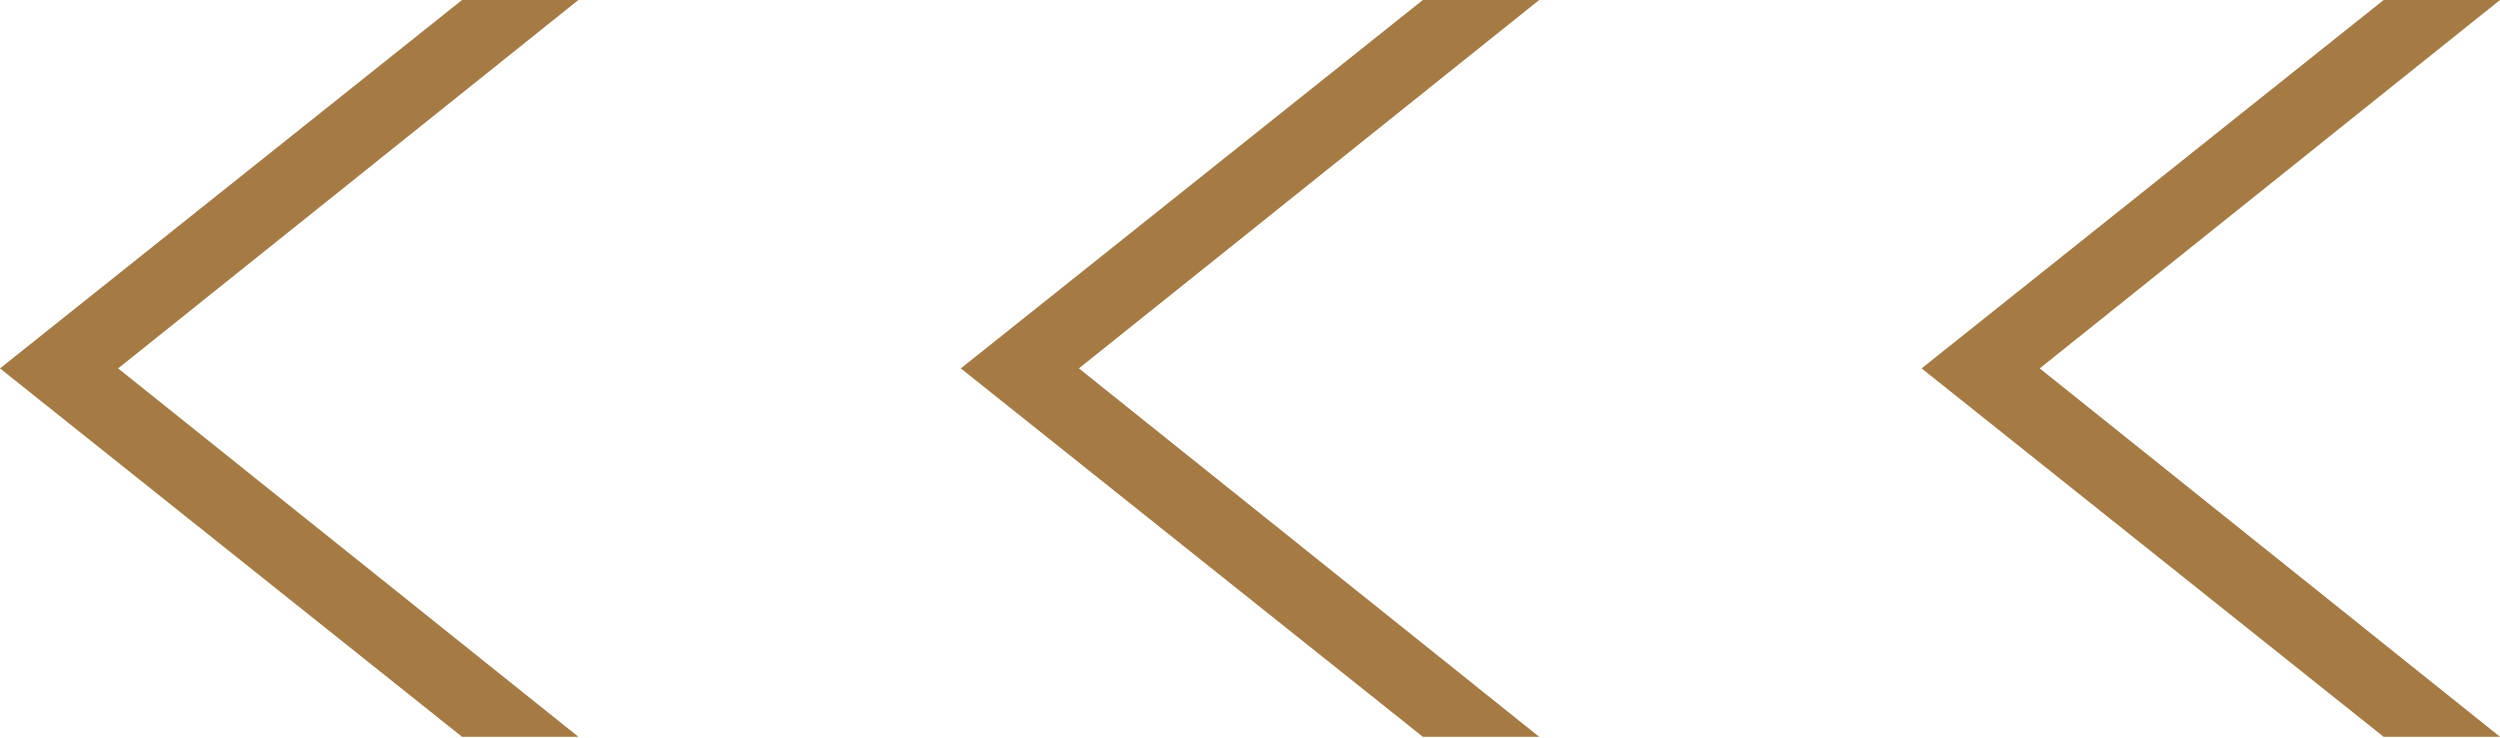
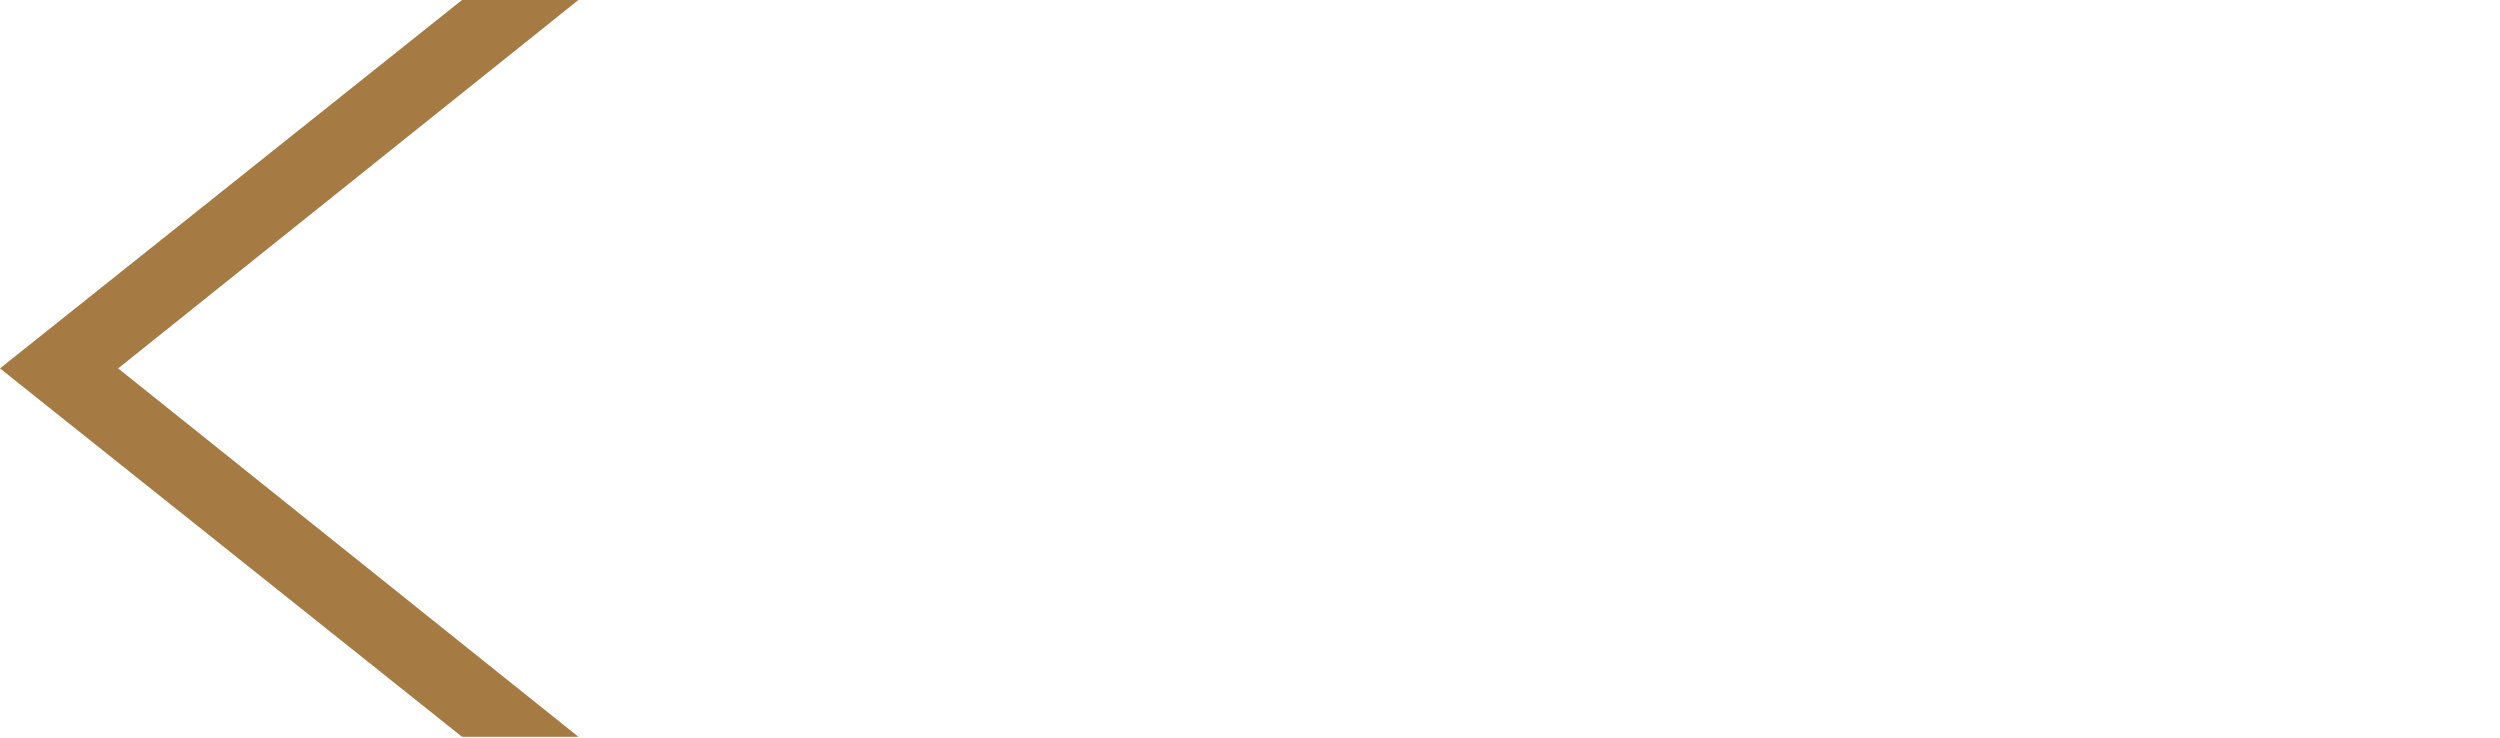
<svg xmlns="http://www.w3.org/2000/svg" id="_イヤー_1" viewBox="0 0 28.57 8.43">
  <defs>
    <style>.cls-1{fill:#a57a43;}</style>
  </defs>
  <path class="cls-1" d="M1.35,4.21l5.26,4.21h-1.33L0,4.21,5.28,0h1.33L1.35,4.21Z" />
-   <path class="cls-1" d="M12.33,4.21l5.26,4.21h-1.33l-5.28-4.21L16.26,0h1.33l-5.26,4.21Z" />
-   <path class="cls-1" d="M23.31,4.21l5.26,4.21h-1.33l-5.28-4.21L27.24,0h1.33l-5.26,4.21Z" />
</svg>